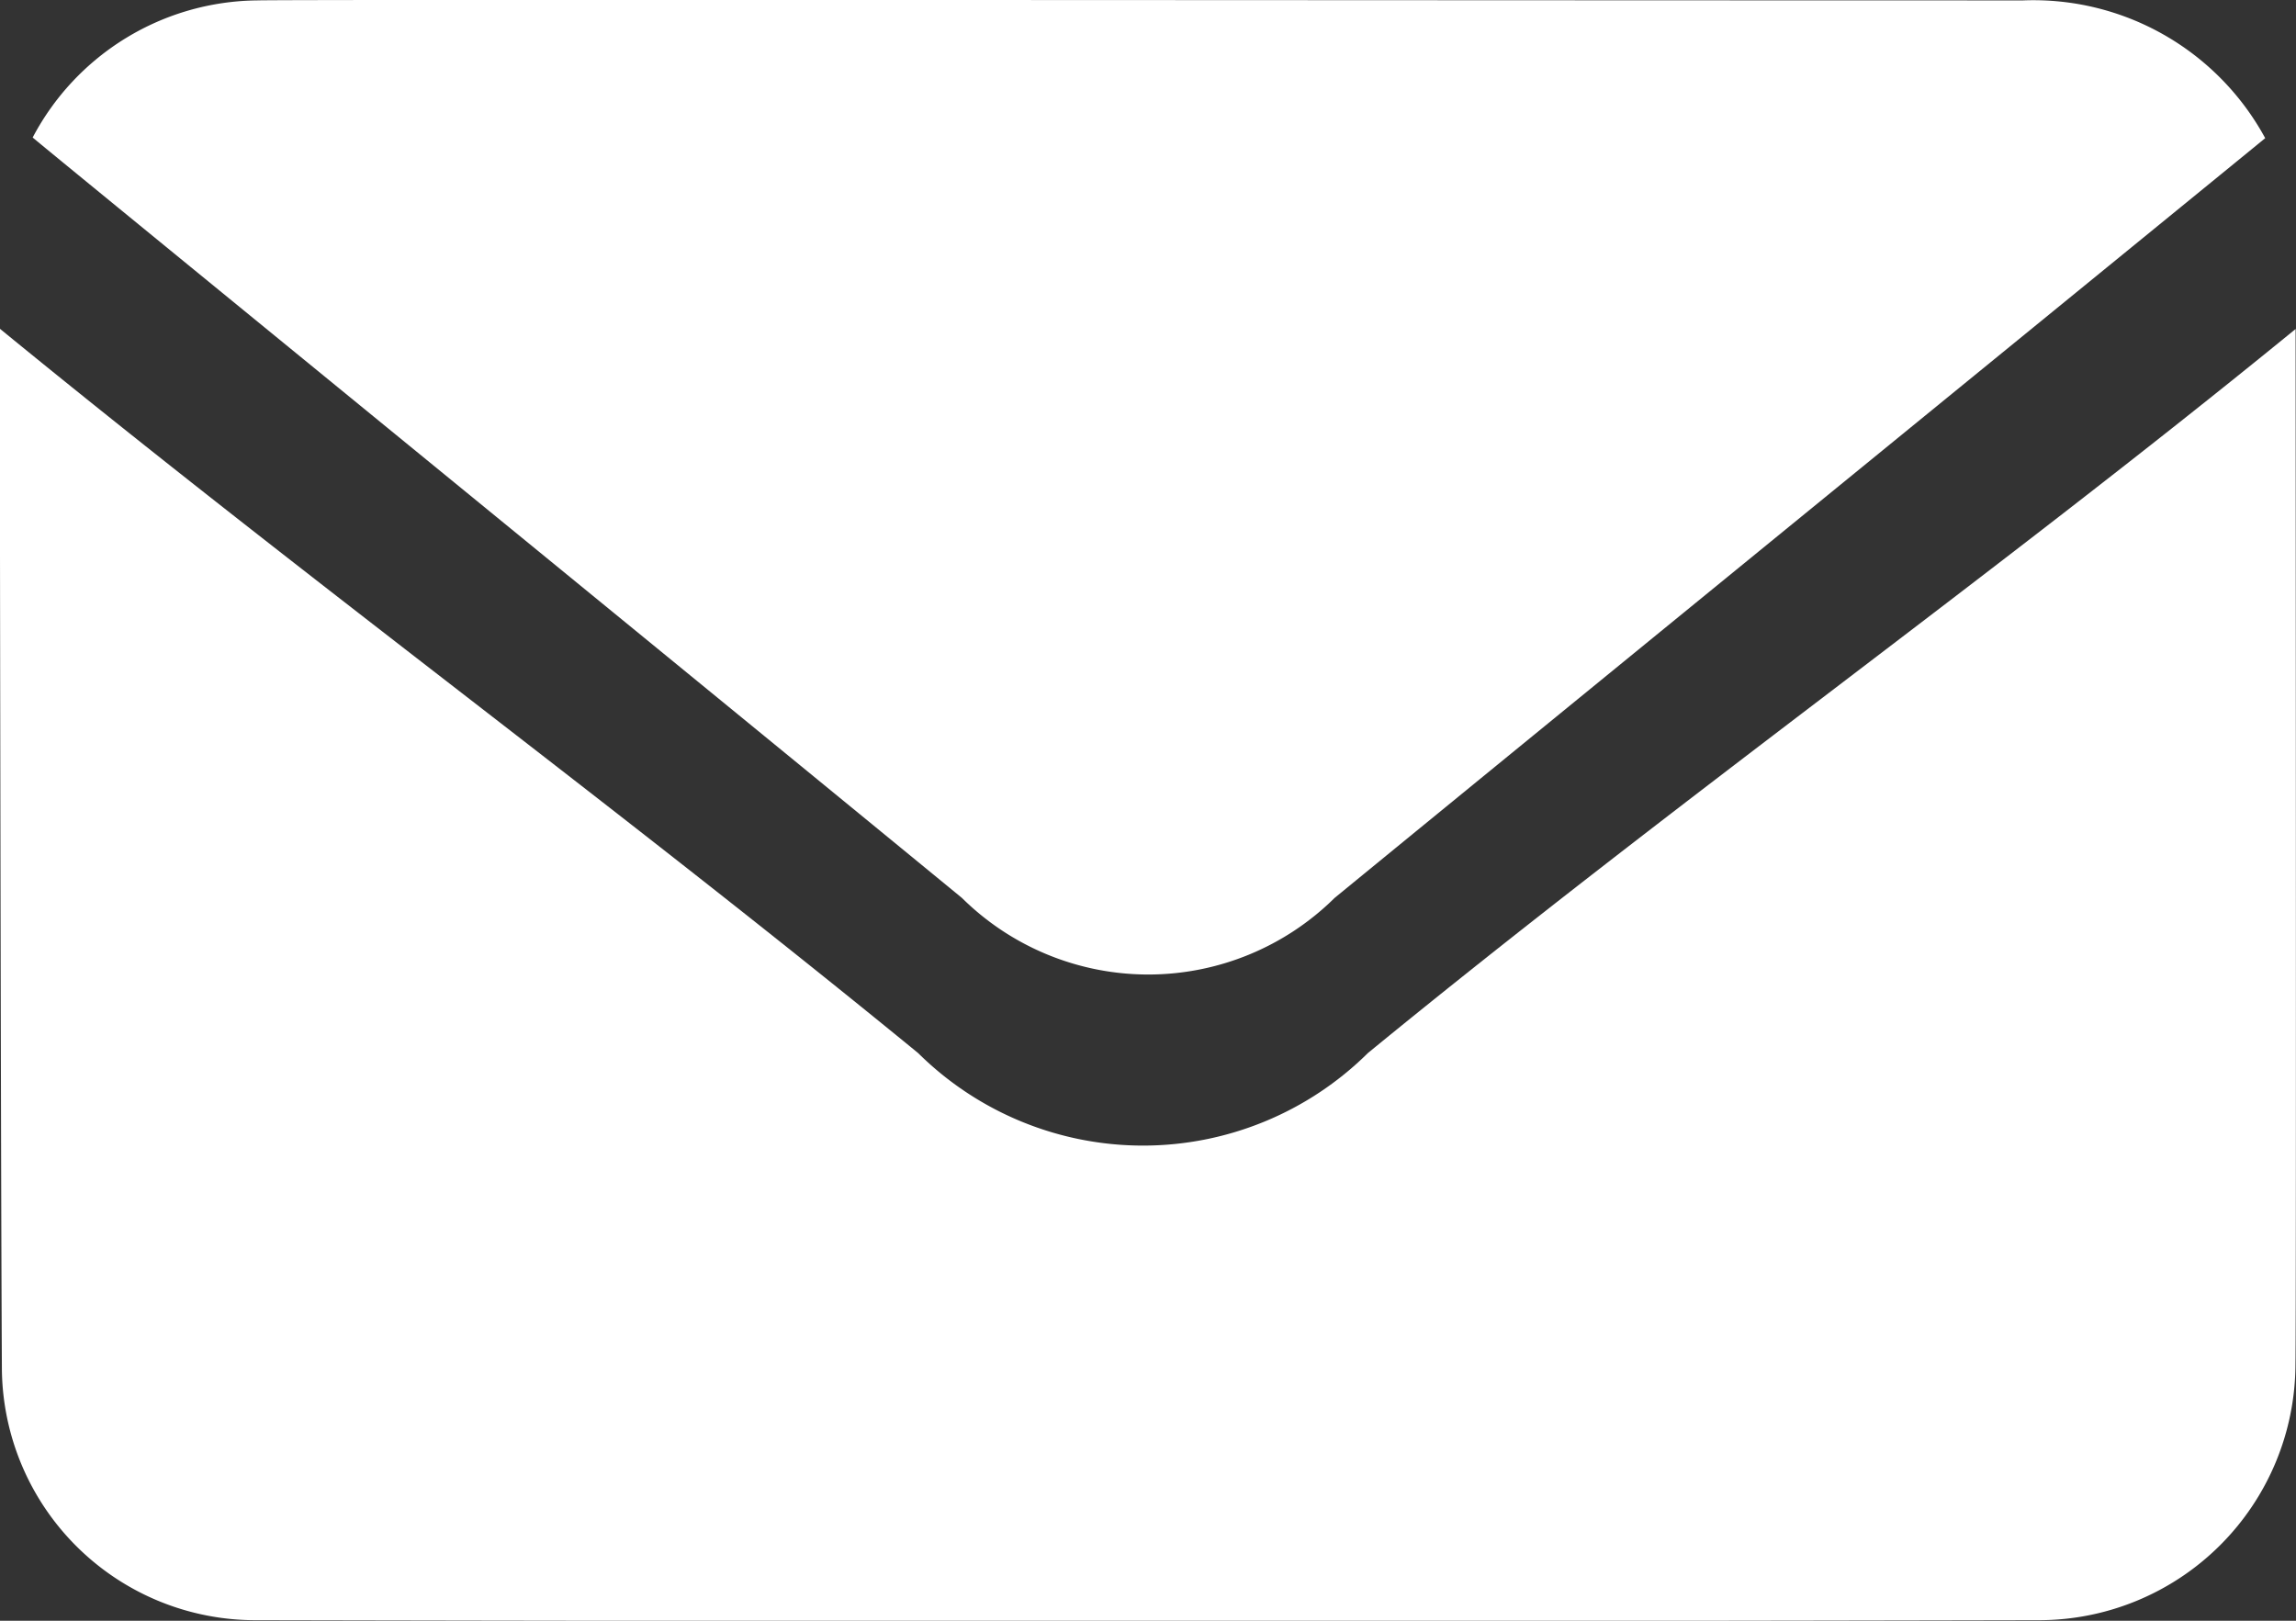
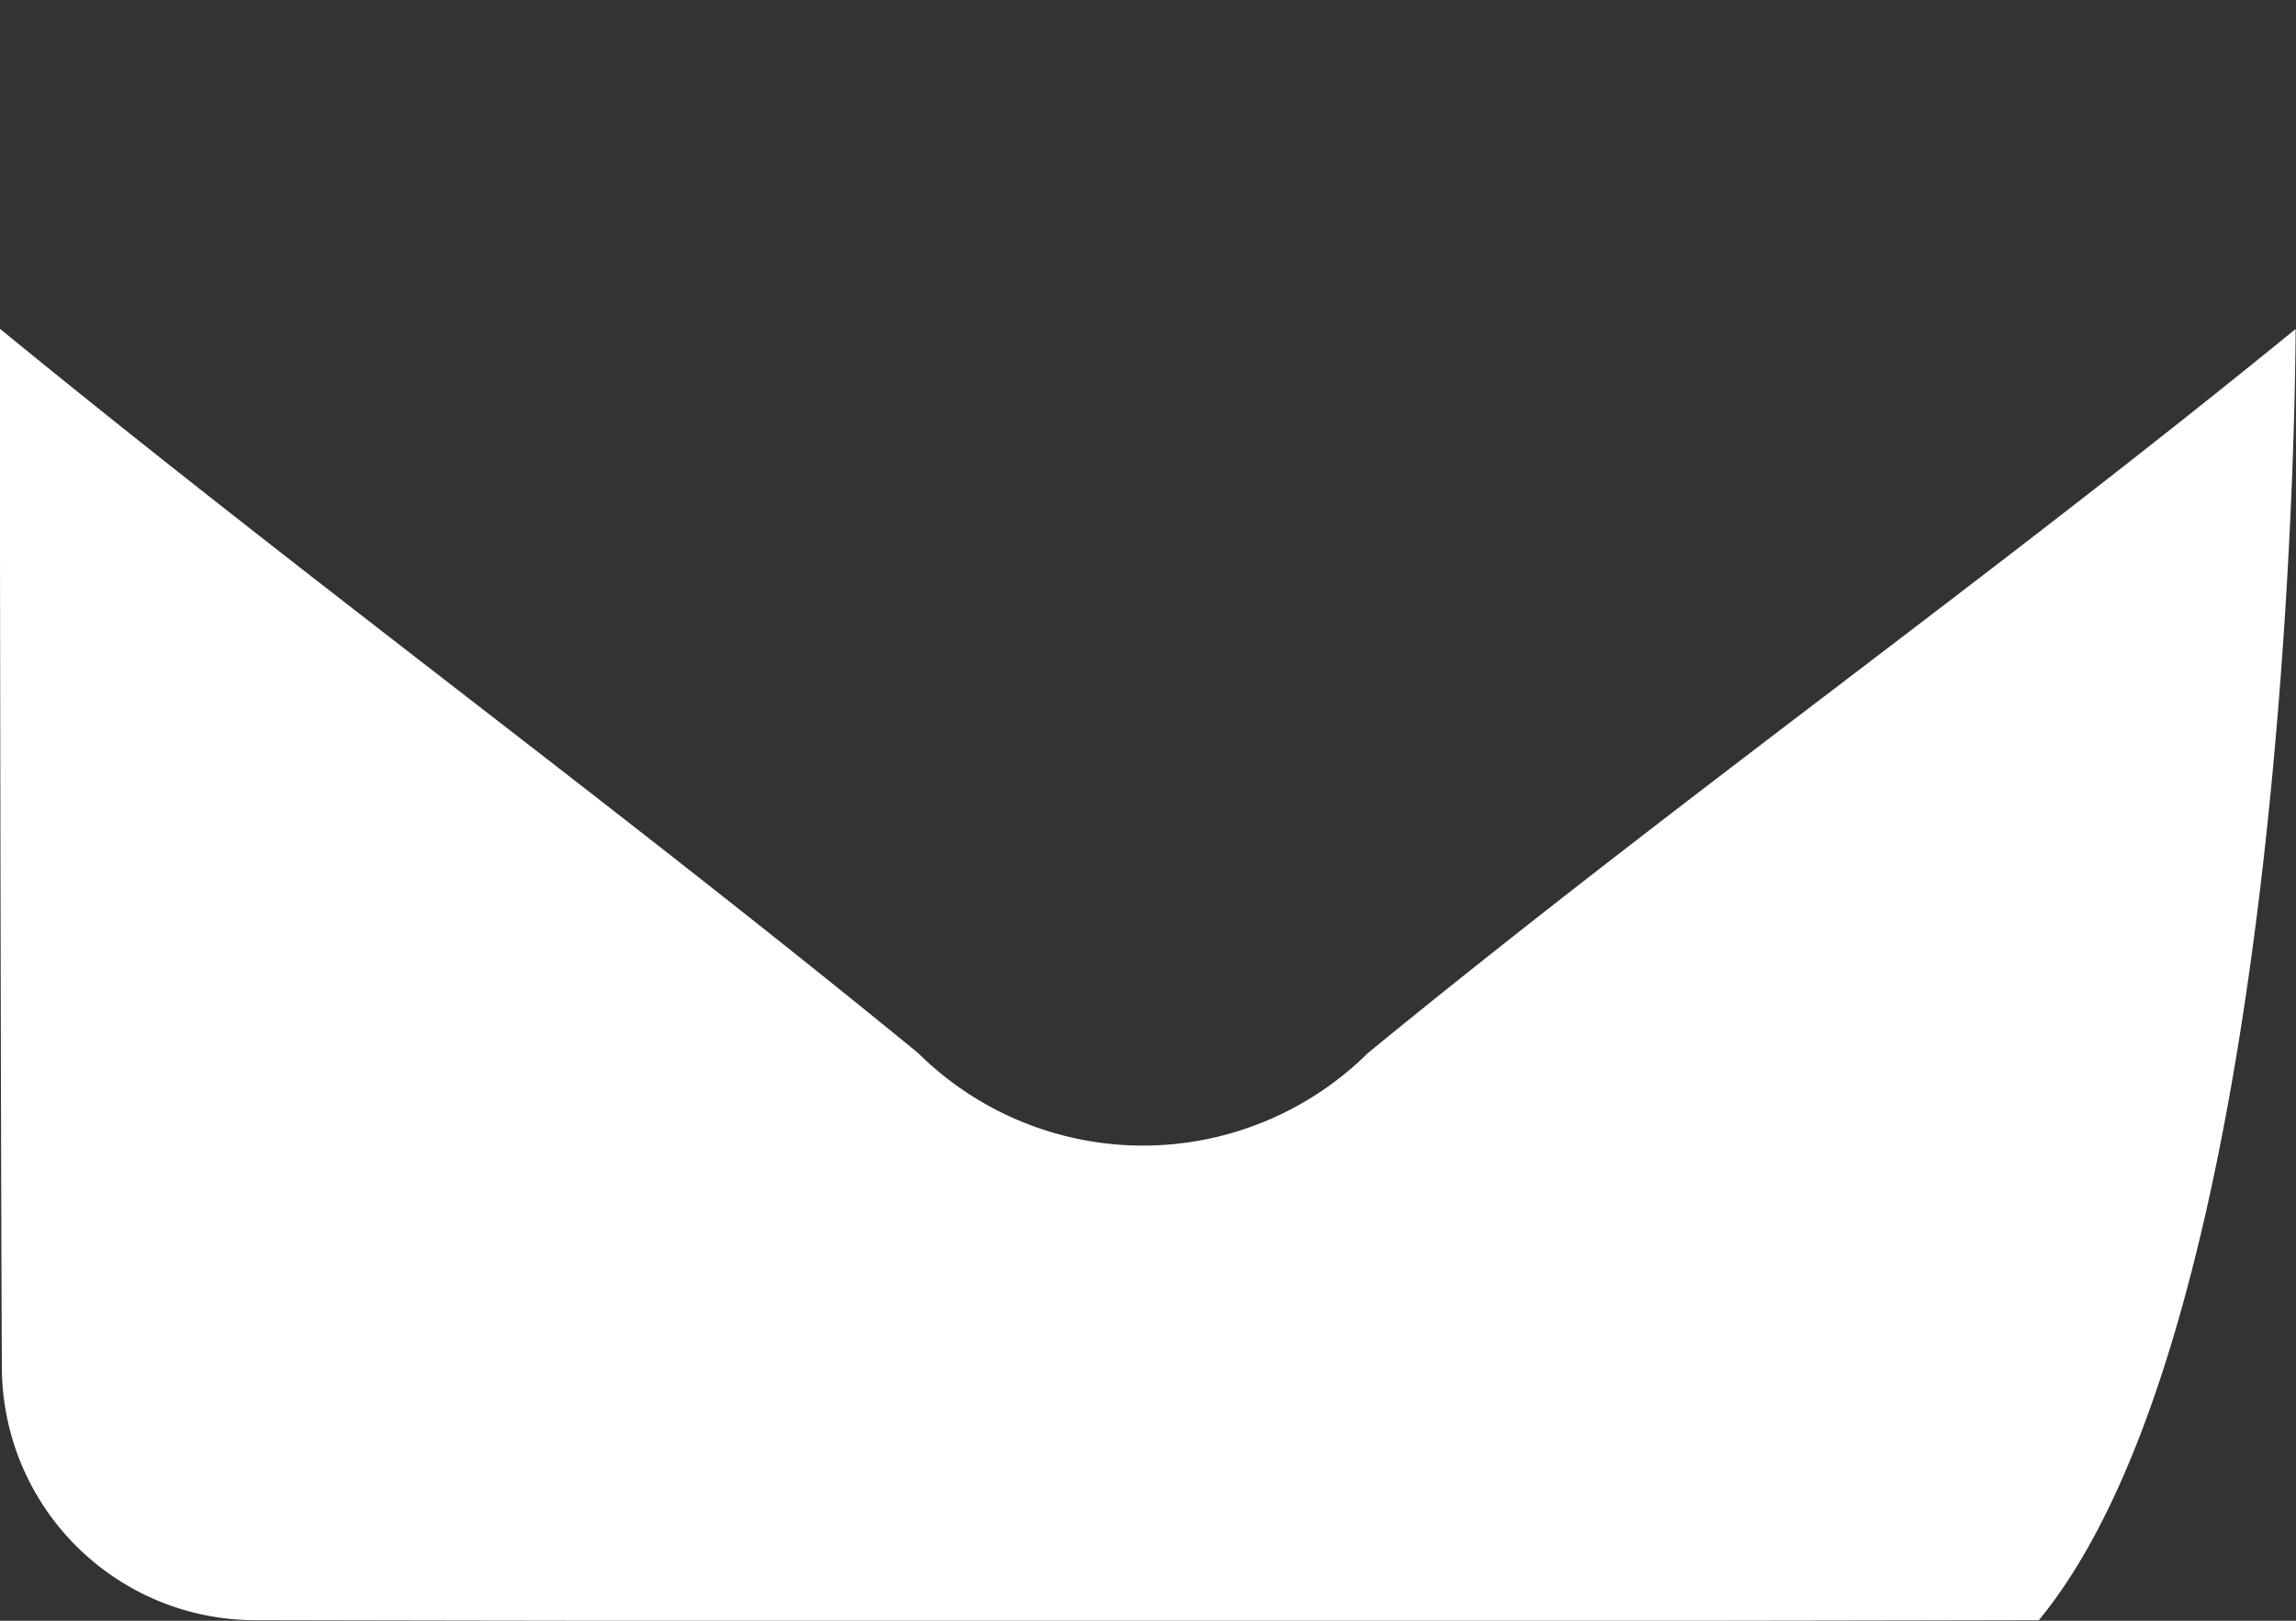
<svg xmlns="http://www.w3.org/2000/svg" width="17" height="12" viewBox="0 0 17 12">
  <rect x="0" y="0" width="17" height="12" fill="#333333" stroke="none" />
  <g id="Group_7051" data-name="Group 7051" transform="translate(-214.874 -393.919)">
-     <path id="Path_136" data-name="Path 136" d="M216.24,395.324a1.9,1.9,0,0,1,1.663-1.015c.219-.008,8.936,0,13.075,0a1.953,1.953,0,0,1,1.792,1.02c-.405.332-5,4.077-6.89,5.625a1.962,1.962,0,0,1-2.76,0C220.883,399.118,216.3,395.379,216.24,395.324Z" transform="translate(-1.124 -0.387)" fill="#fff" />
-     <path id="Path_137" data-name="Path 137" d="M231.871,406.162c-2.286,1.866-4.586,3.491-6.869,5.361a2.366,2.366,0,0,1-3.33,0c-2.275-1.862-4.522-3.5-6.8-5.364,0,0,.006,5.854.016,7.708a1.877,1.877,0,0,0,1.882,1.855q6.6.014,13.2,0a1.9,1.9,0,0,0,1.9-1.894C231.877,413.407,231.871,406.162,231.871,406.162Z" transform="translate(0 -9.807)" fill="#fff" />
+     <path id="Path_137" data-name="Path 137" d="M231.871,406.162c-2.286,1.866-4.586,3.491-6.869,5.361a2.366,2.366,0,0,1-3.33,0c-2.275-1.862-4.522-3.5-6.8-5.364,0,0,.006,5.854.016,7.708a1.877,1.877,0,0,0,1.882,1.855q6.6.014,13.2,0C231.877,413.407,231.871,406.162,231.871,406.162Z" transform="translate(0 -9.807)" fill="#fff" />
  </g>
</svg>